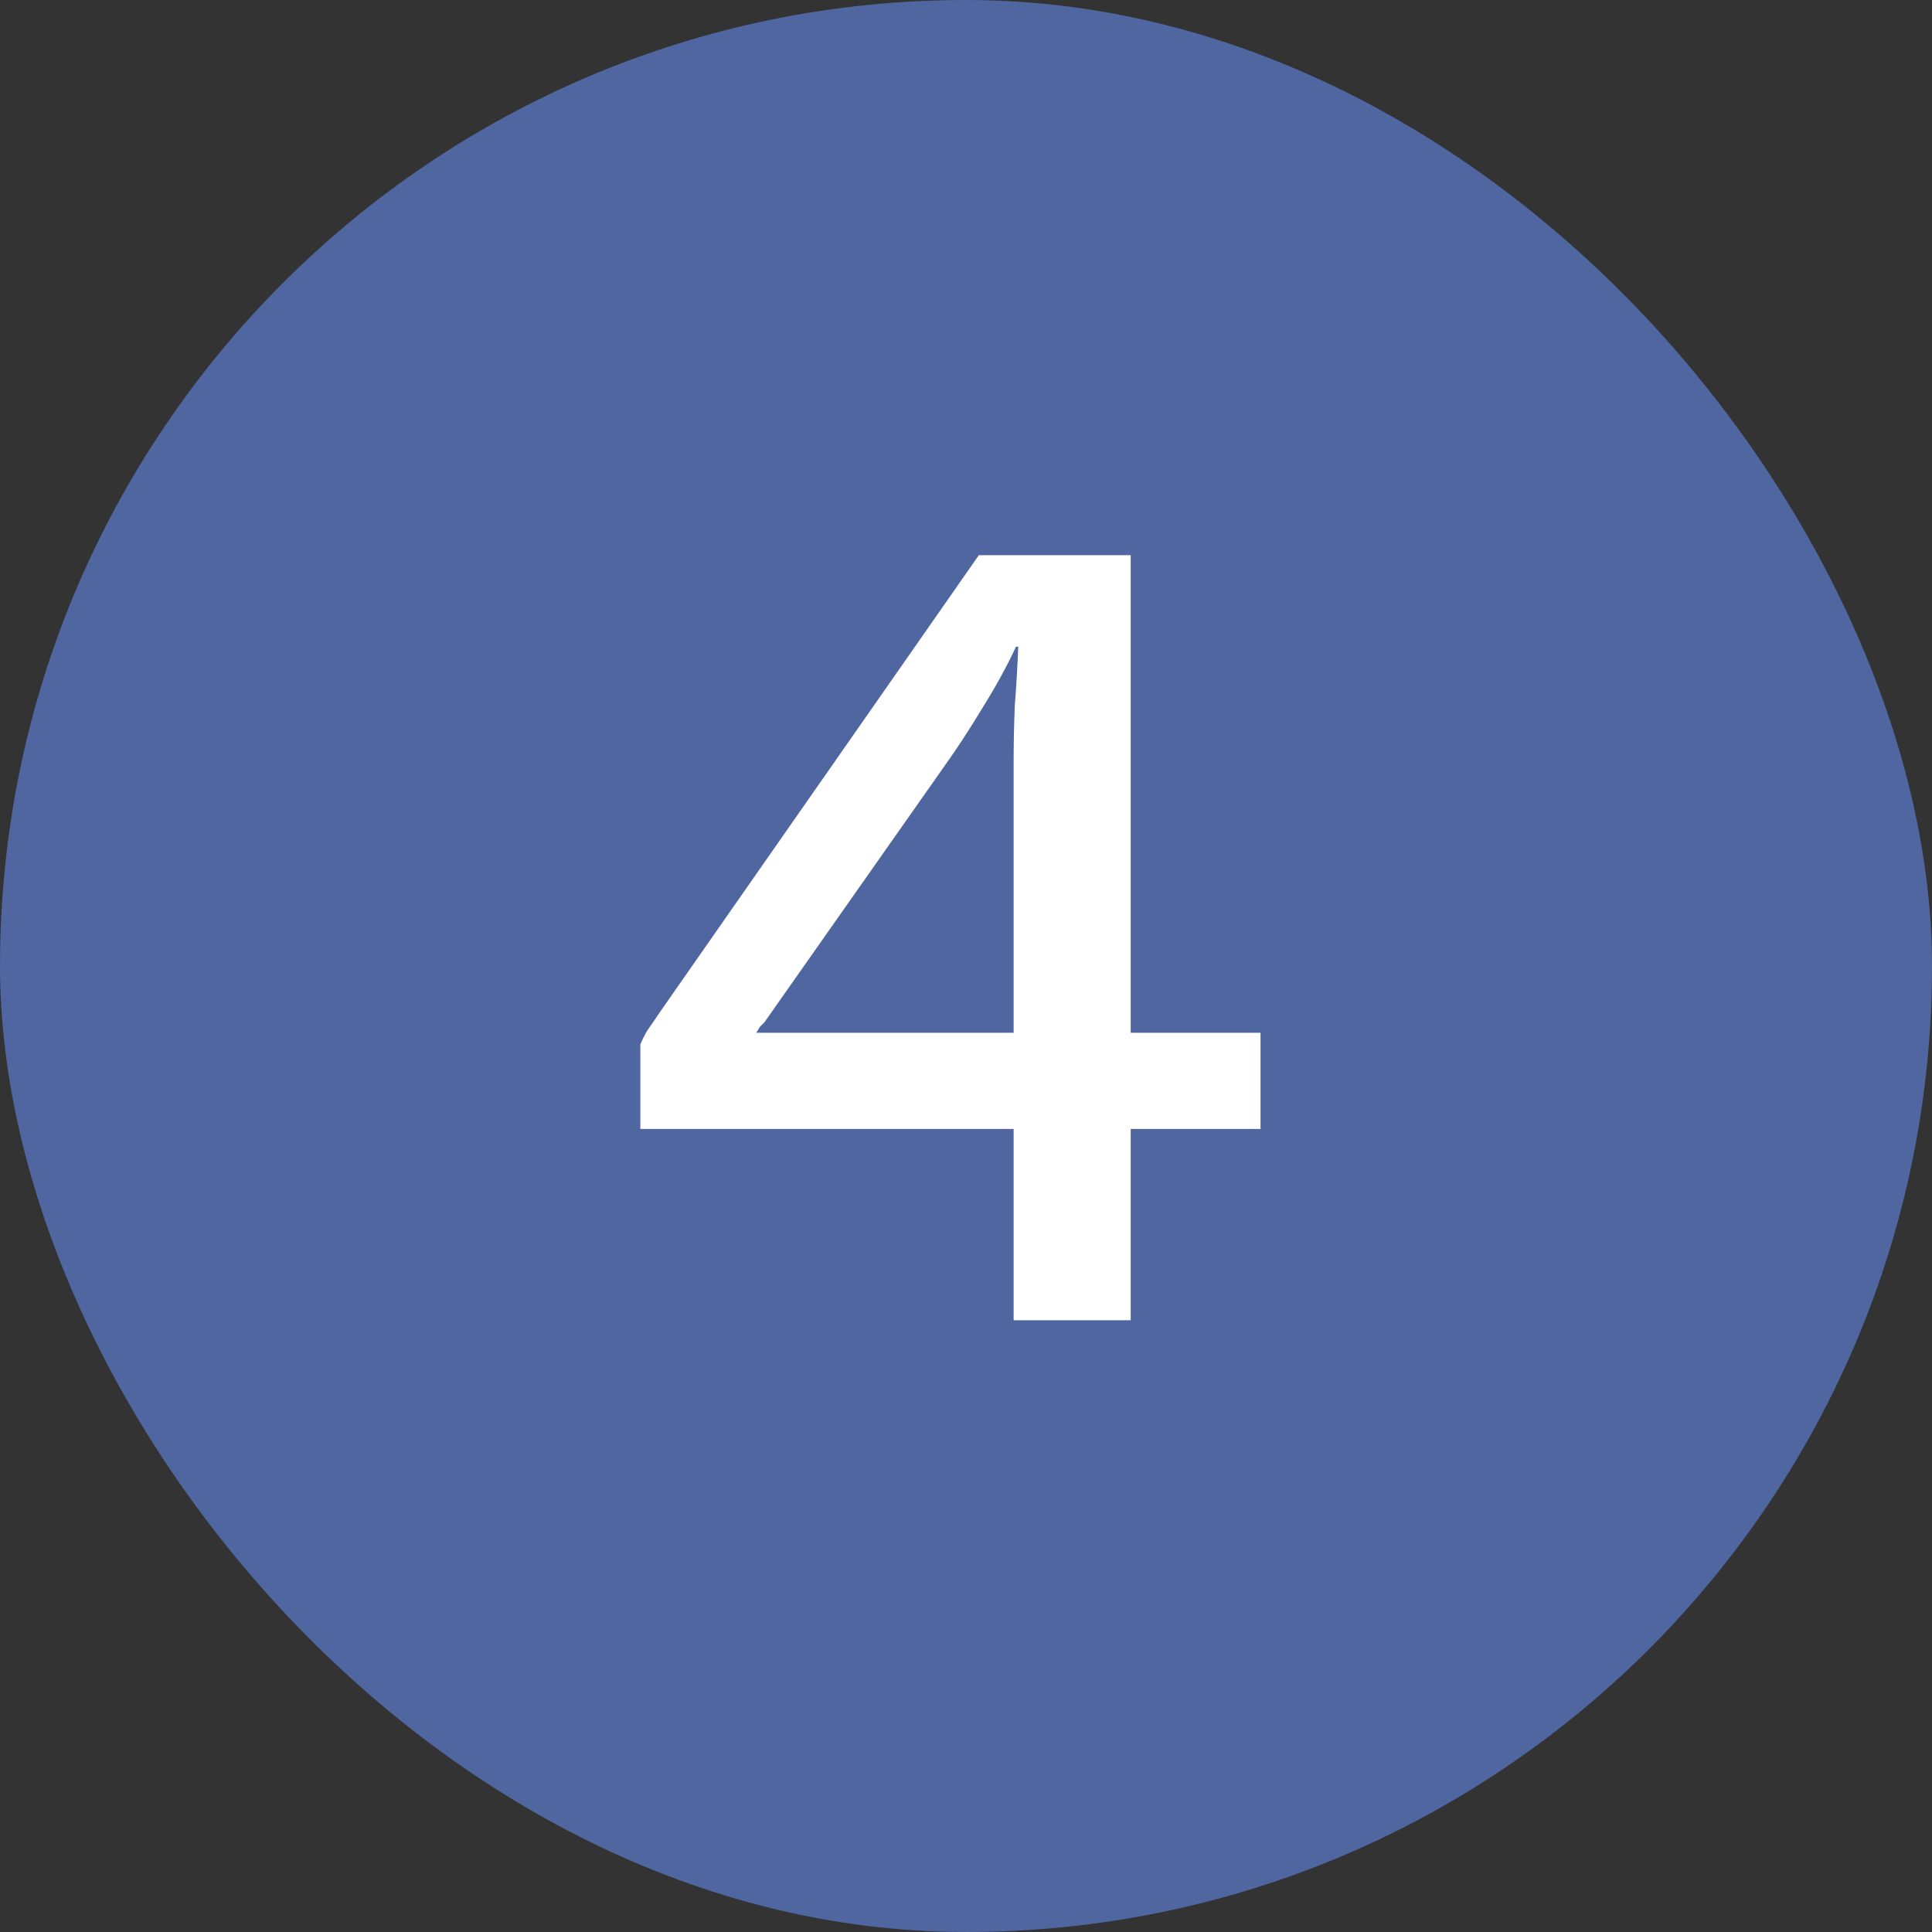
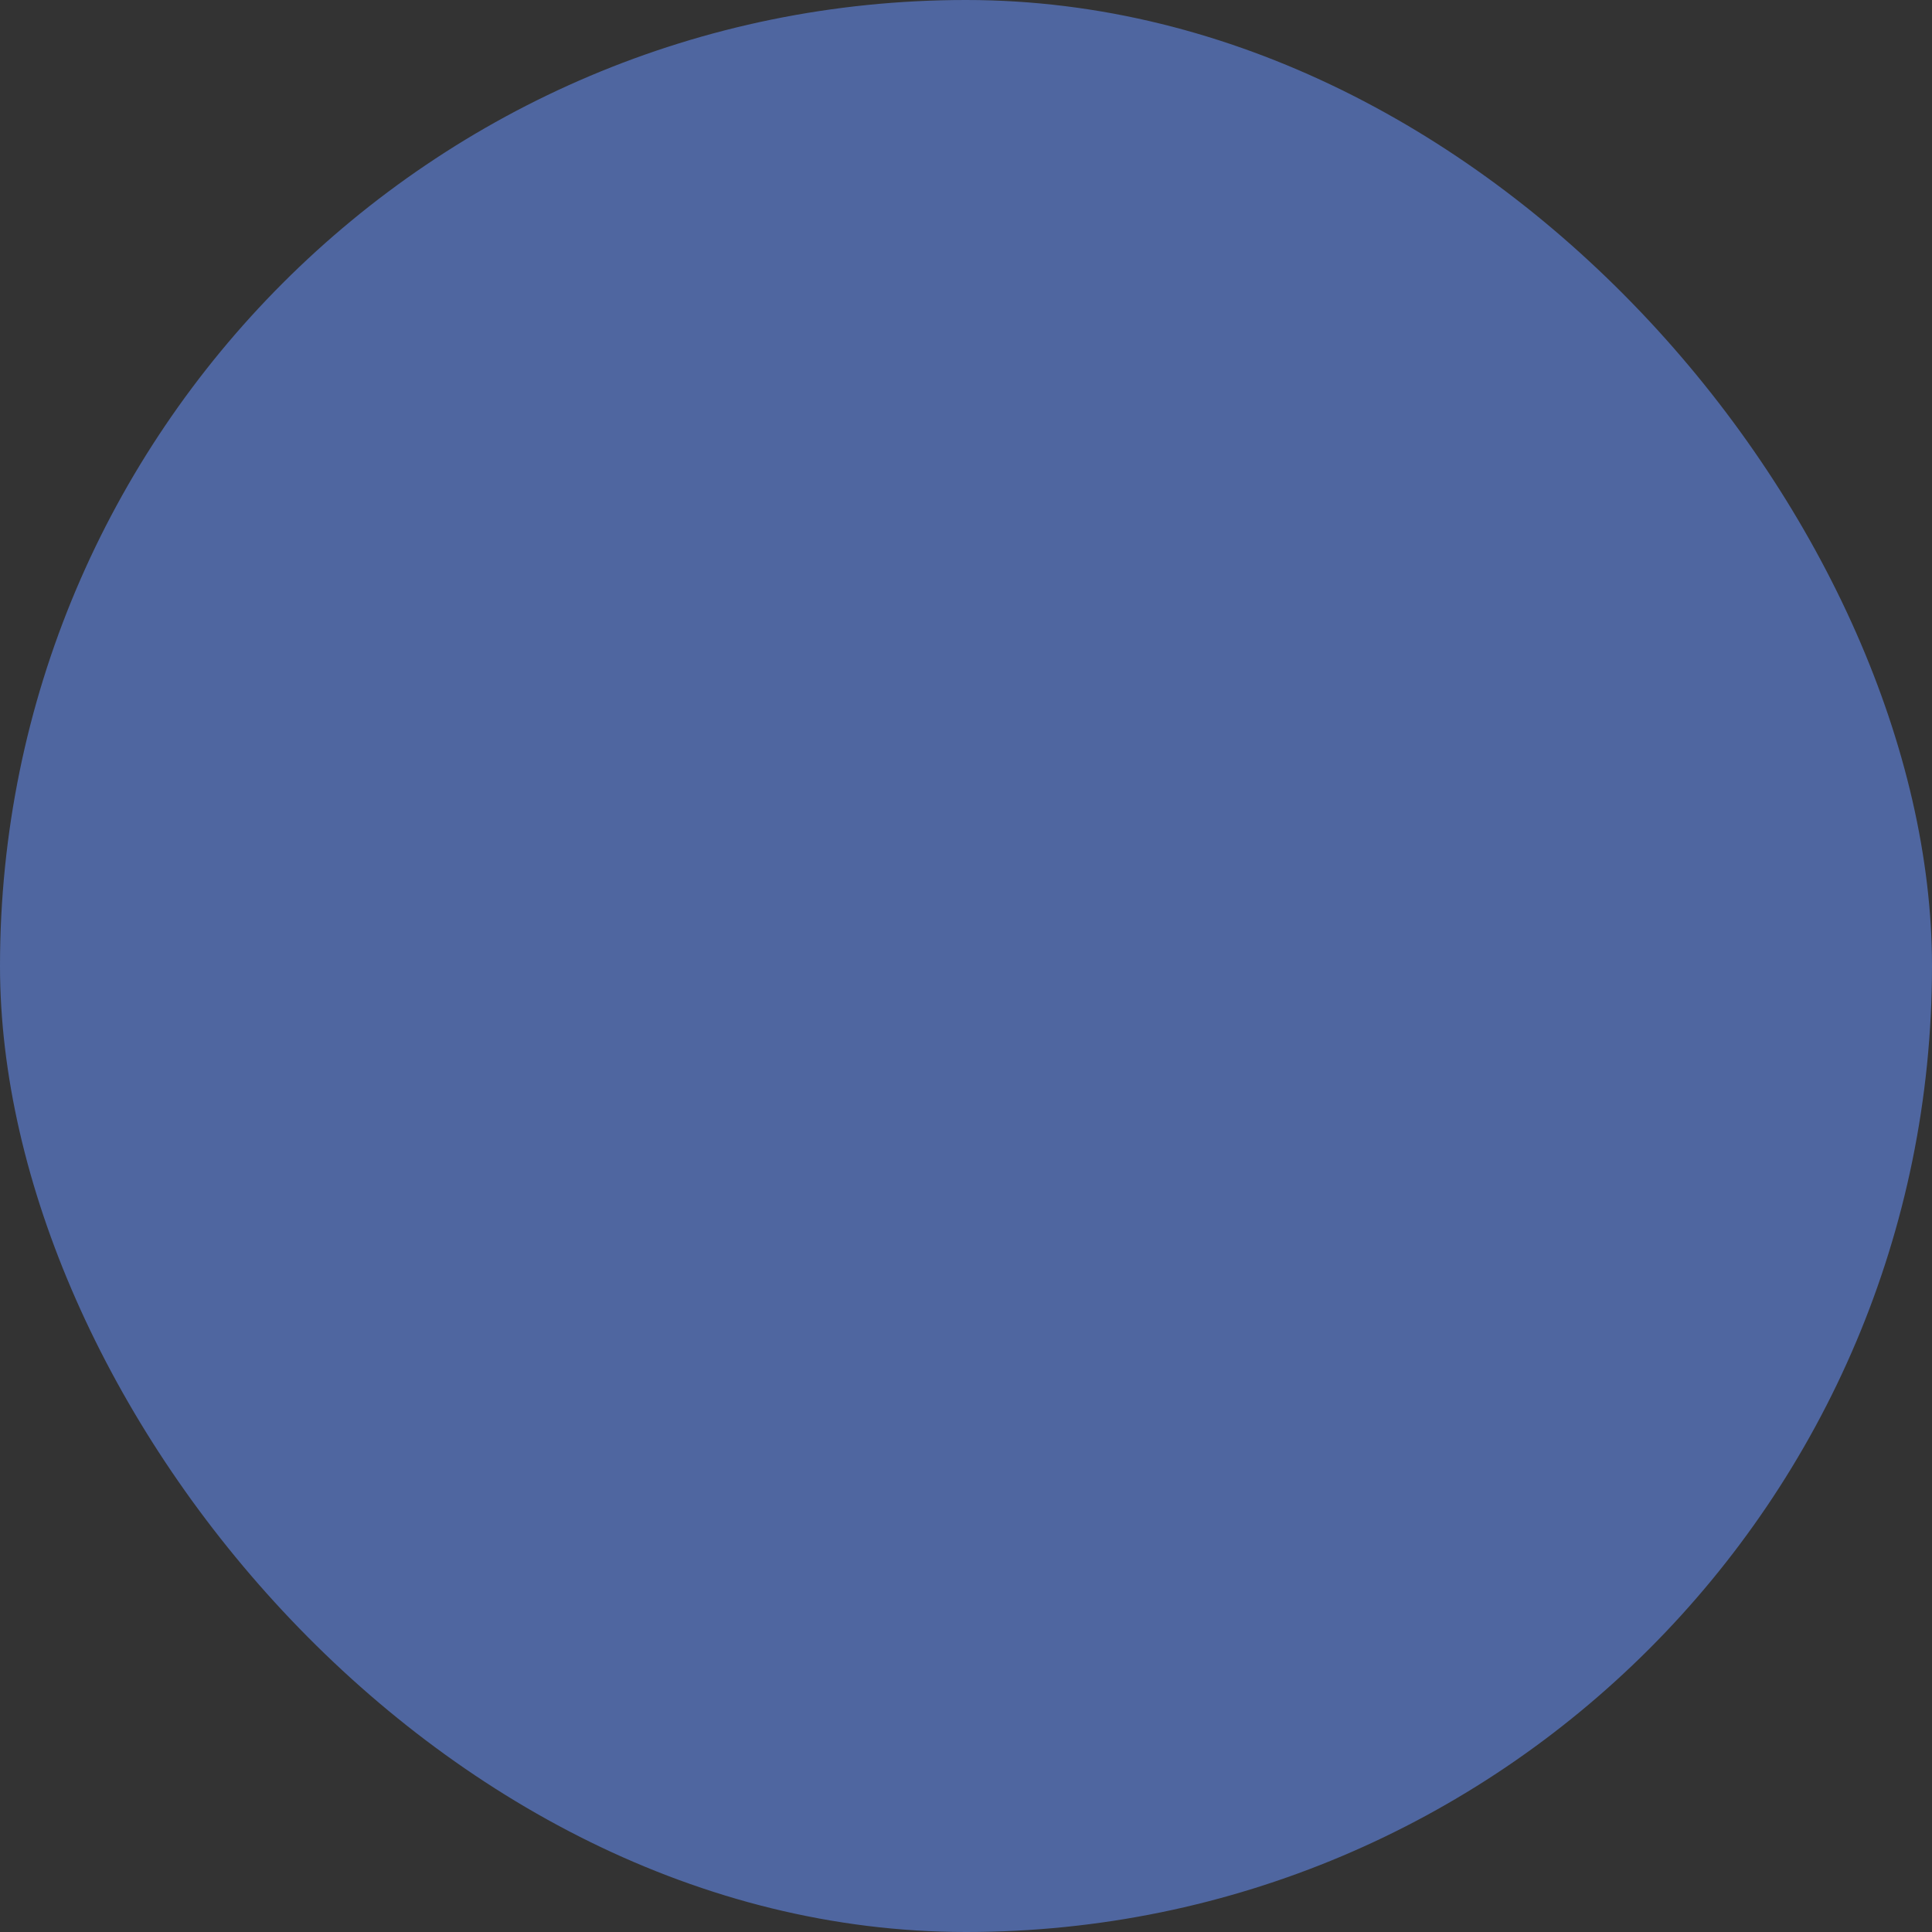
<svg xmlns="http://www.w3.org/2000/svg" width="20" height="20" viewBox="0 0 20 20" fill="none">
  <rect x="0" y="0" width="20" height="20" fill="#333333" stroke="none" />
  <rect width="20" height="20" rx="10" fill="#4F66A0" />
-   <path d="M10.493 13.667V11.687H6.629V10.811C6.645 10.771 6.669 10.723 6.701 10.667C6.741 10.611 6.785 10.547 6.833 10.475L10.133 5.747H11.705V10.691H13.049V11.687H11.705V13.667H10.493ZM7.829 10.691H10.493V7.895C10.493 7.703 10.497 7.507 10.505 7.307C10.521 7.099 10.533 6.895 10.541 6.695H10.517C10.429 6.887 10.313 7.099 10.169 7.331C10.033 7.555 9.905 7.751 9.785 7.919L7.913 10.583C7.897 10.599 7.881 10.615 7.865 10.631C7.857 10.647 7.845 10.667 7.829 10.691Z" fill="white" />
</svg>